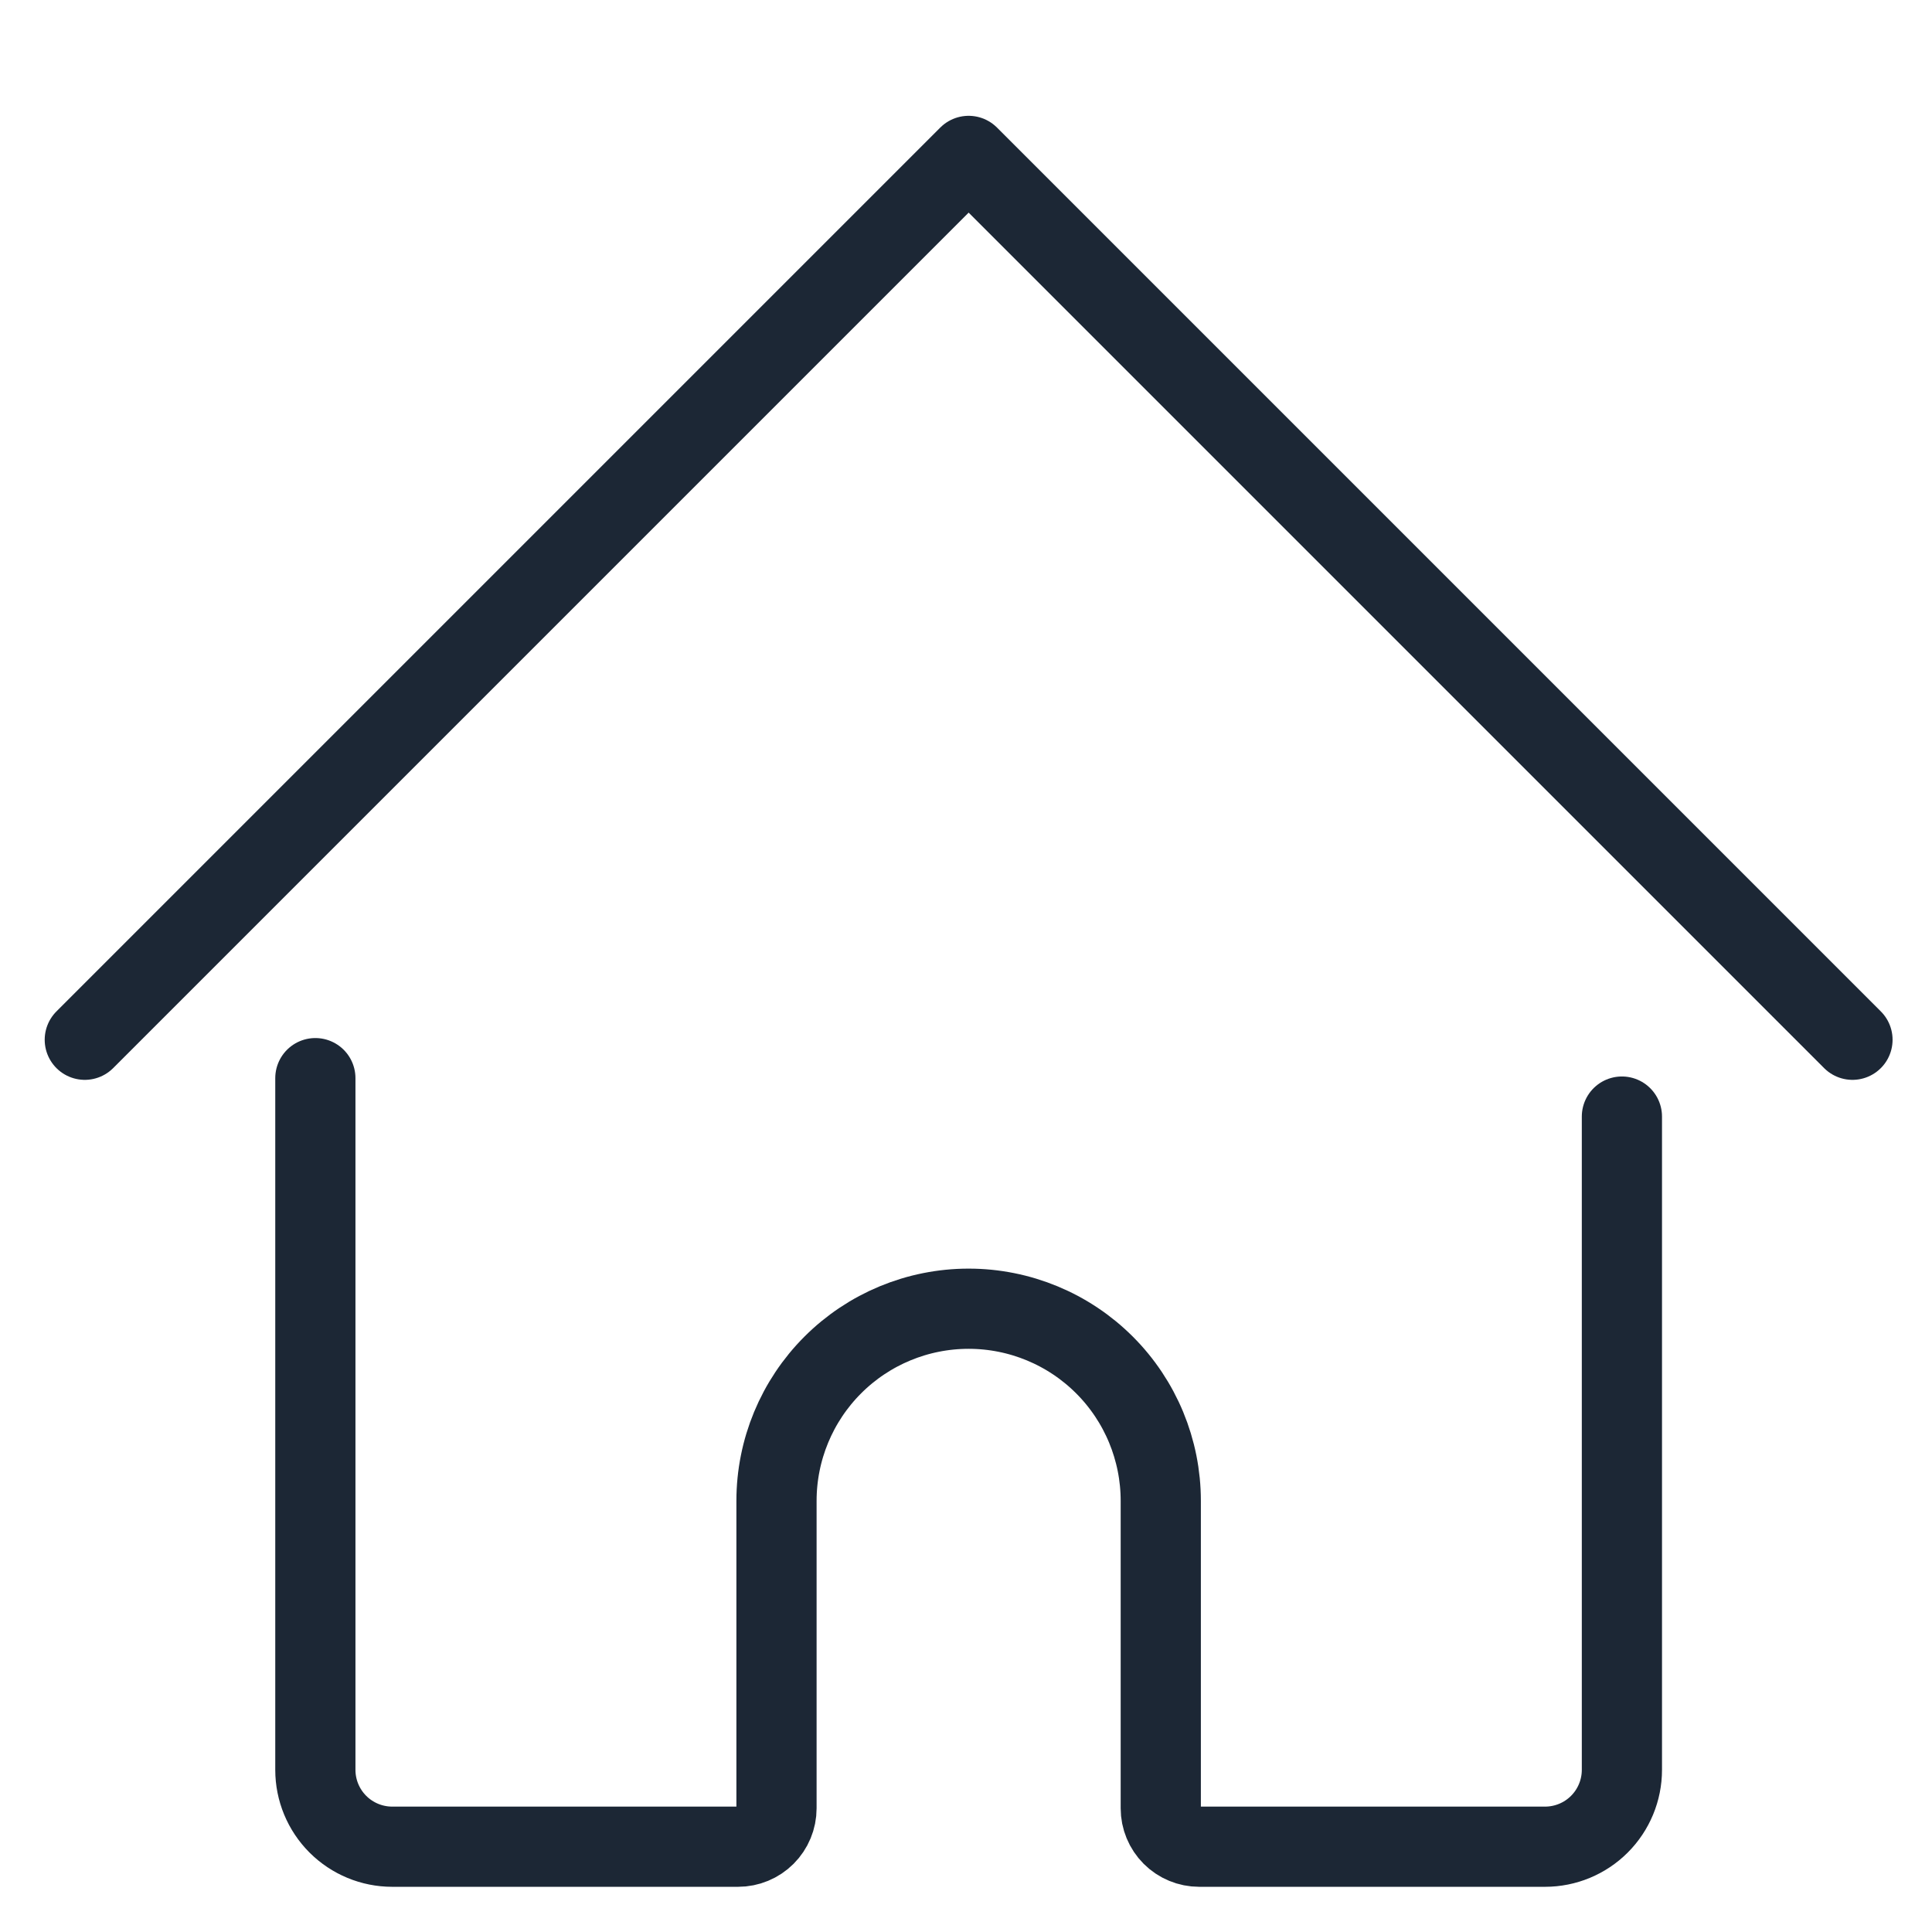
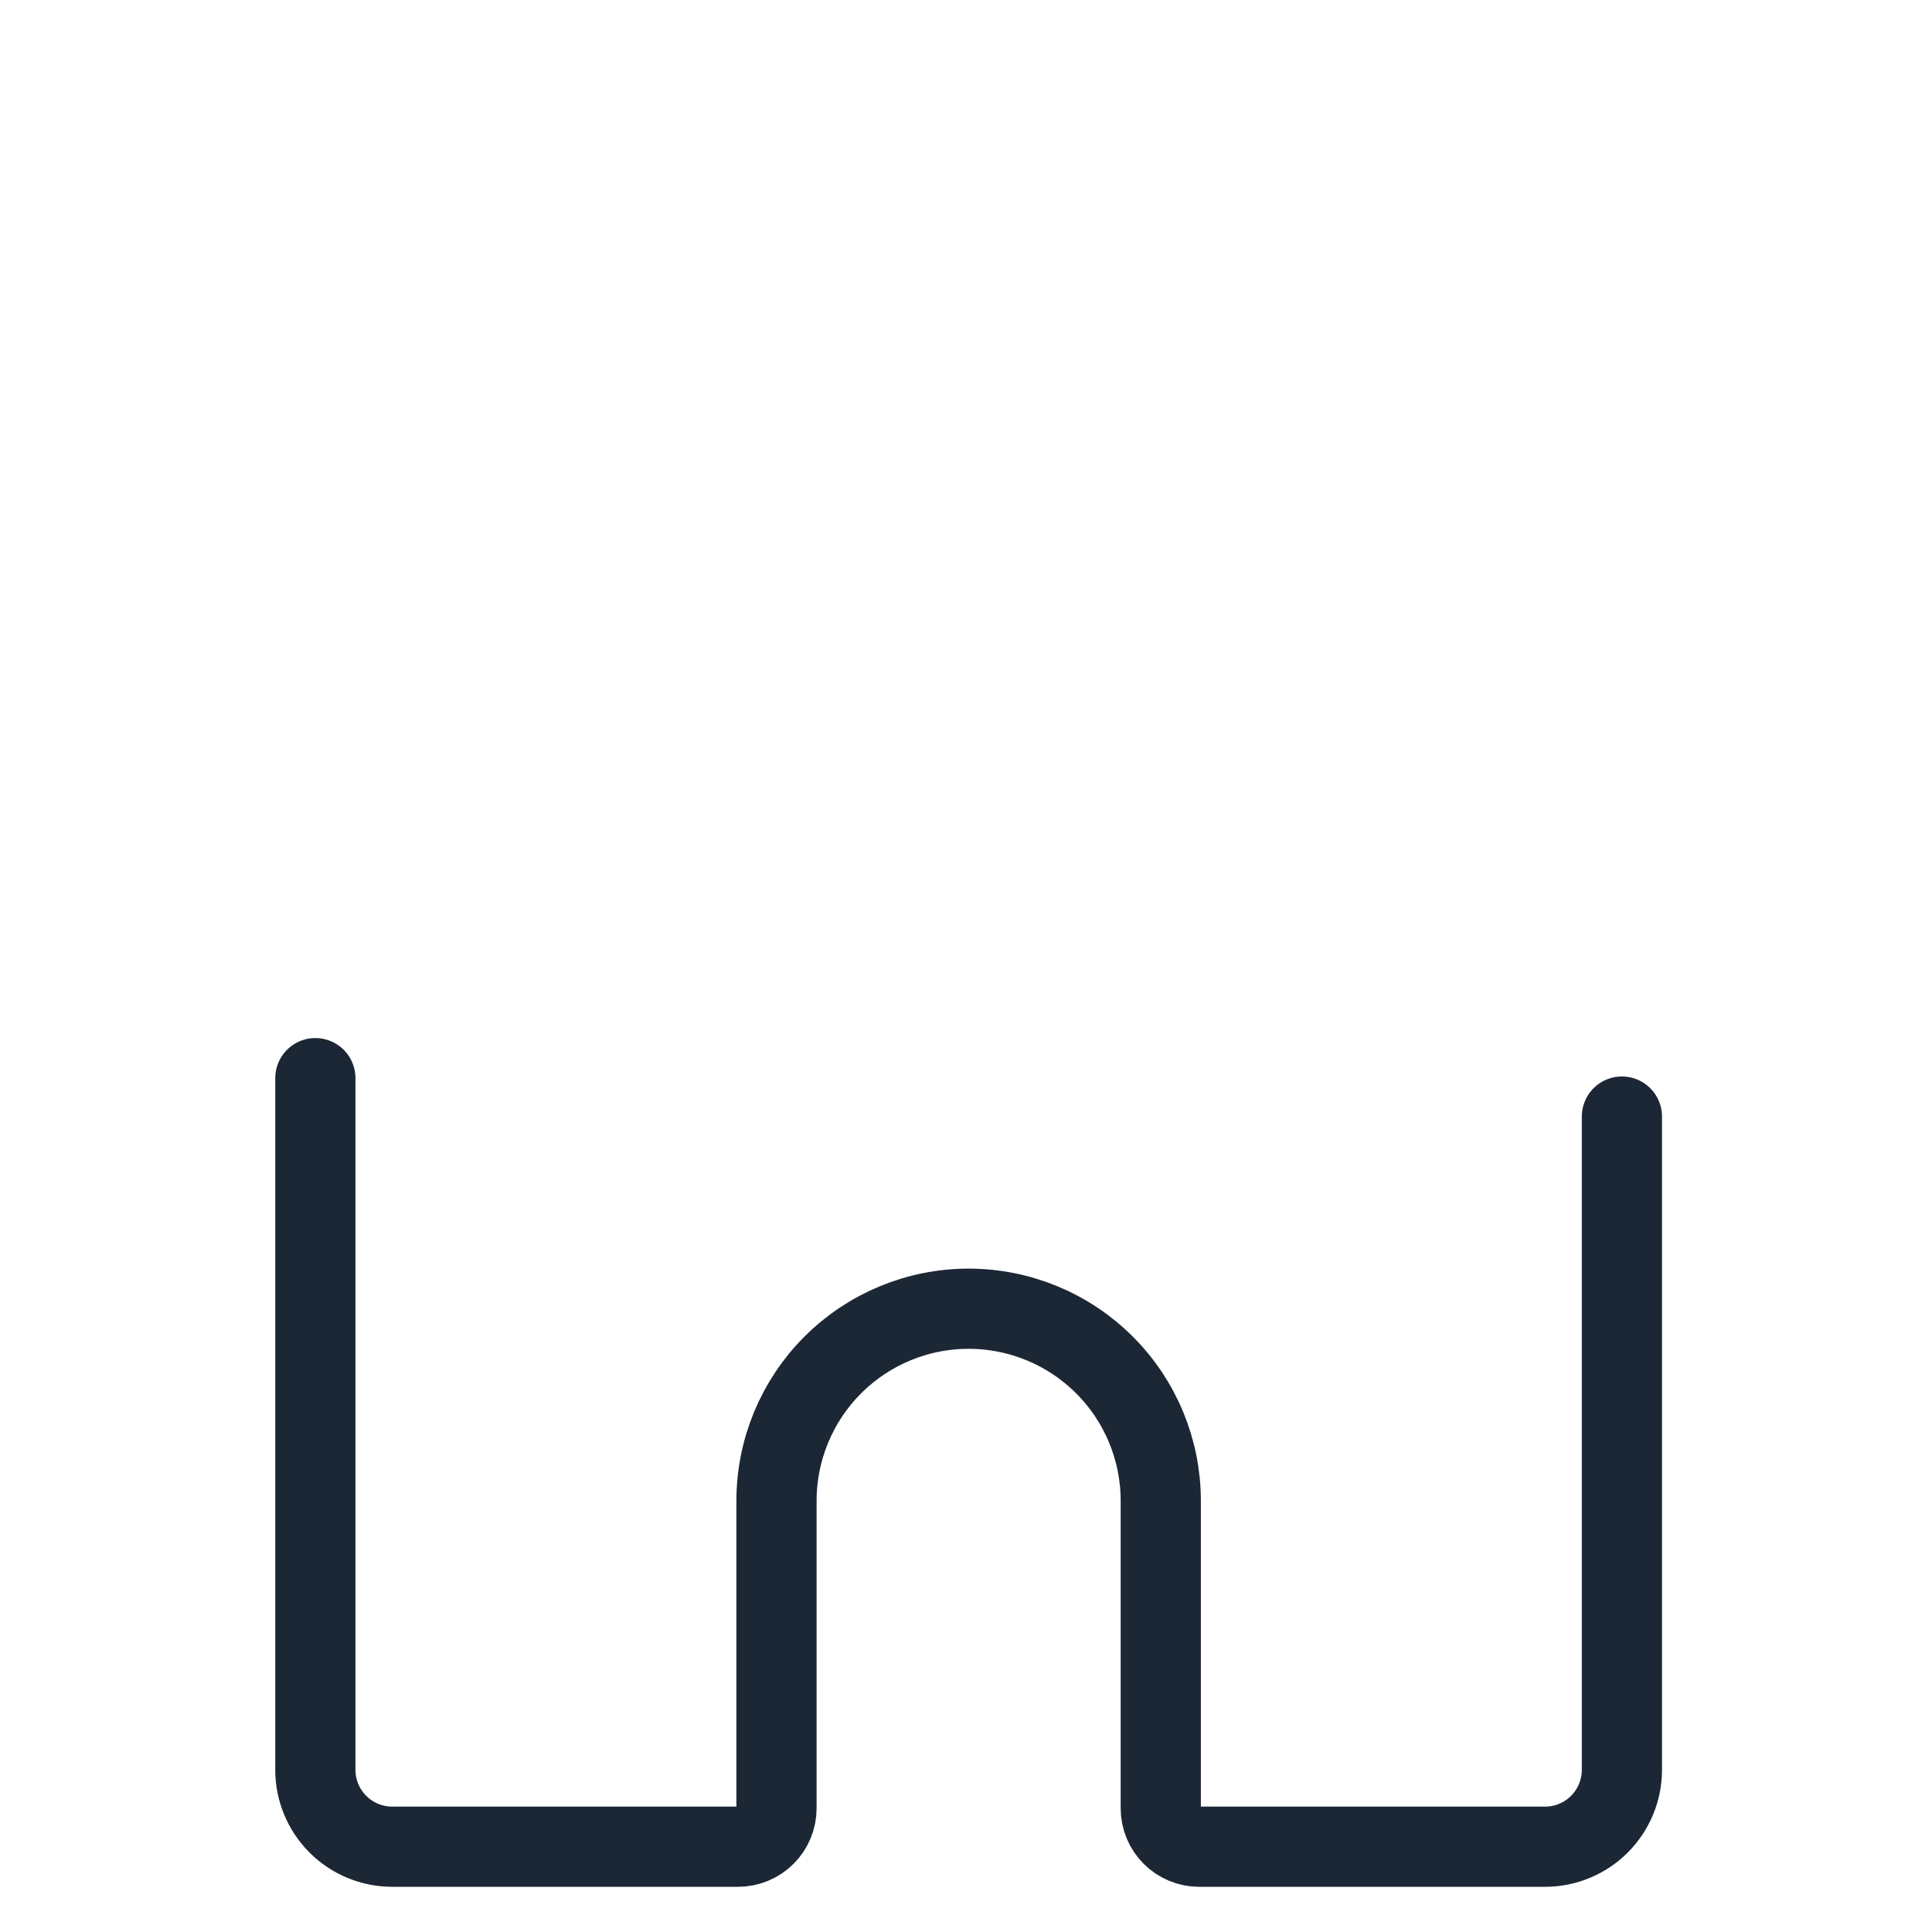
<svg xmlns="http://www.w3.org/2000/svg" width="210" height="210" viewBox="0 0 210 210" fill="none">
  <path d="M34.278 117.19V192.375C34.278 194.591 35.158 196.715 36.725 198.282C38.292 199.849 40.417 200.729 42.632 200.729H80.225C81.332 200.729 82.395 200.289 83.178 199.506C83.962 198.722 84.402 197.66 84.402 196.552V163.136C84.402 157.598 86.602 152.285 90.519 148.369C94.435 144.452 99.747 142.252 105.286 142.252C110.825 142.252 116.137 144.452 120.054 148.369C123.971 152.285 126.171 157.598 126.171 163.136V196.552C126.171 197.66 126.611 198.722 127.394 199.506C128.178 200.289 129.24 200.729 130.348 200.729H167.94C170.156 200.729 172.281 199.849 173.847 198.282C175.414 196.715 176.294 194.591 176.294 192.375V121.367" stroke="#1C2735" stroke-width="8.717" stroke-linecap="round" stroke-linejoin="round" />
-   <path d="M9.217 113.017L105.286 16.947L201.356 113.017" stroke="#1C2735" stroke-width="8.717" stroke-linecap="round" stroke-linejoin="round" />
</svg>